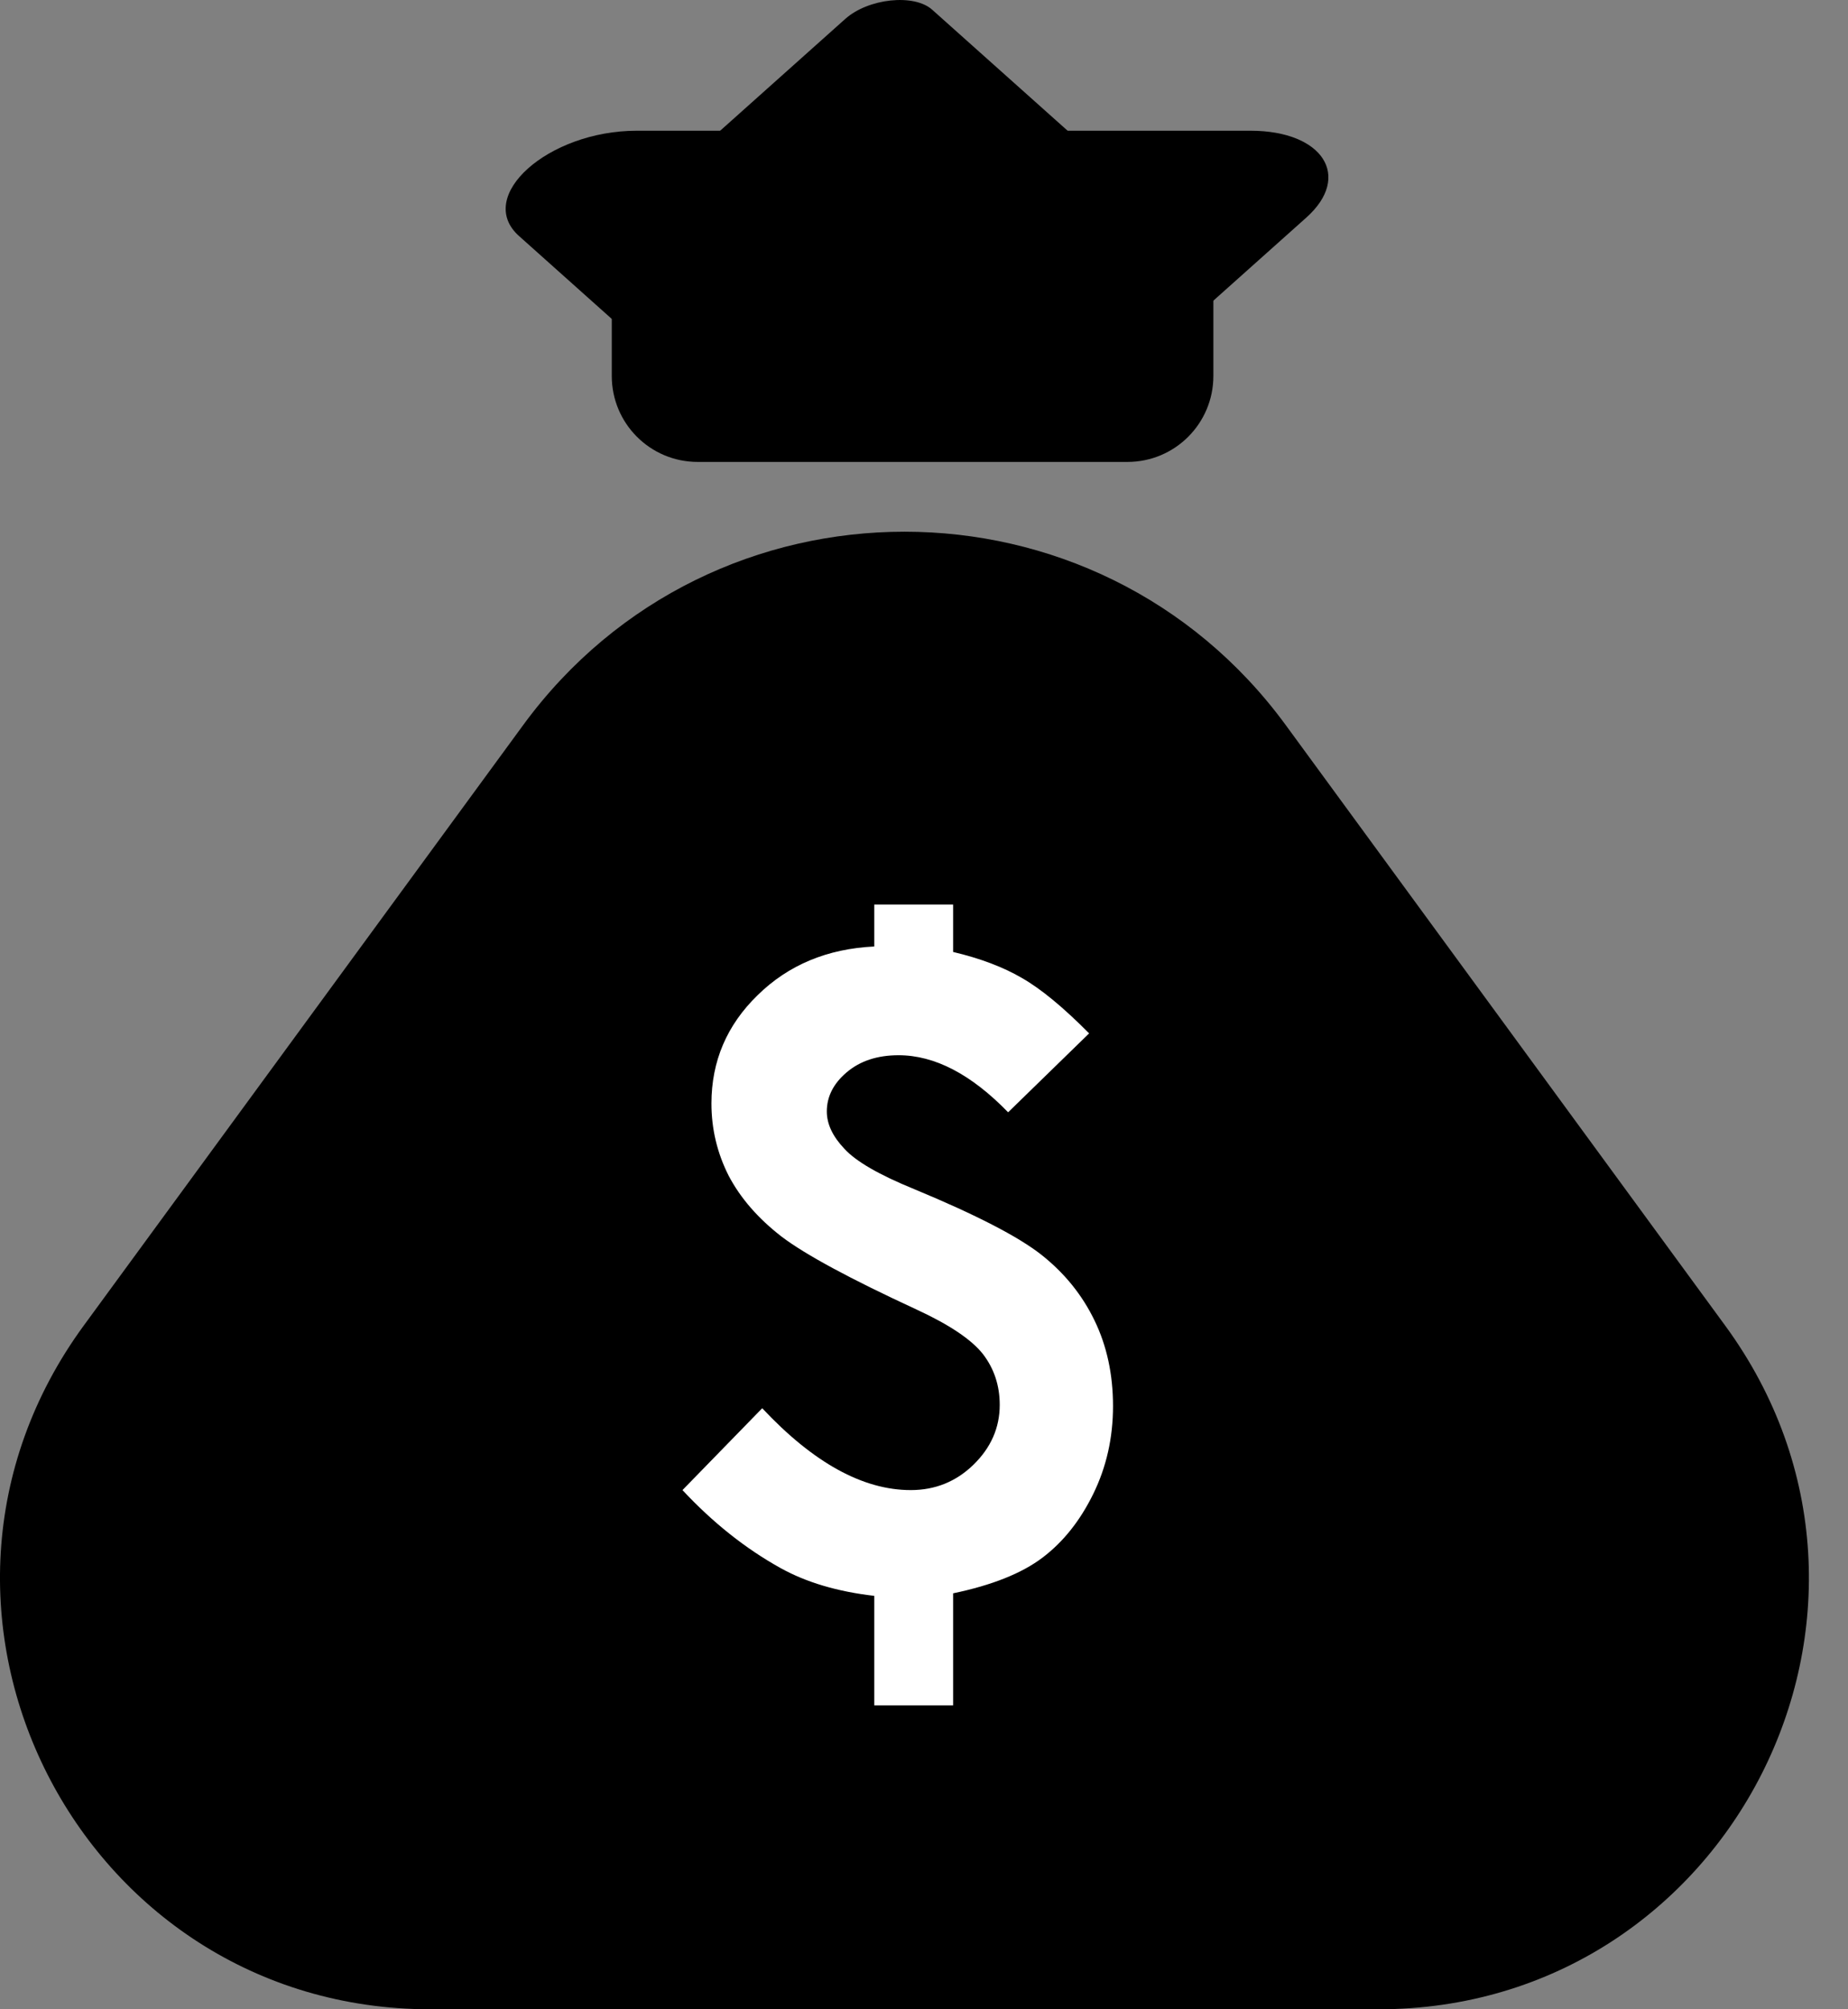
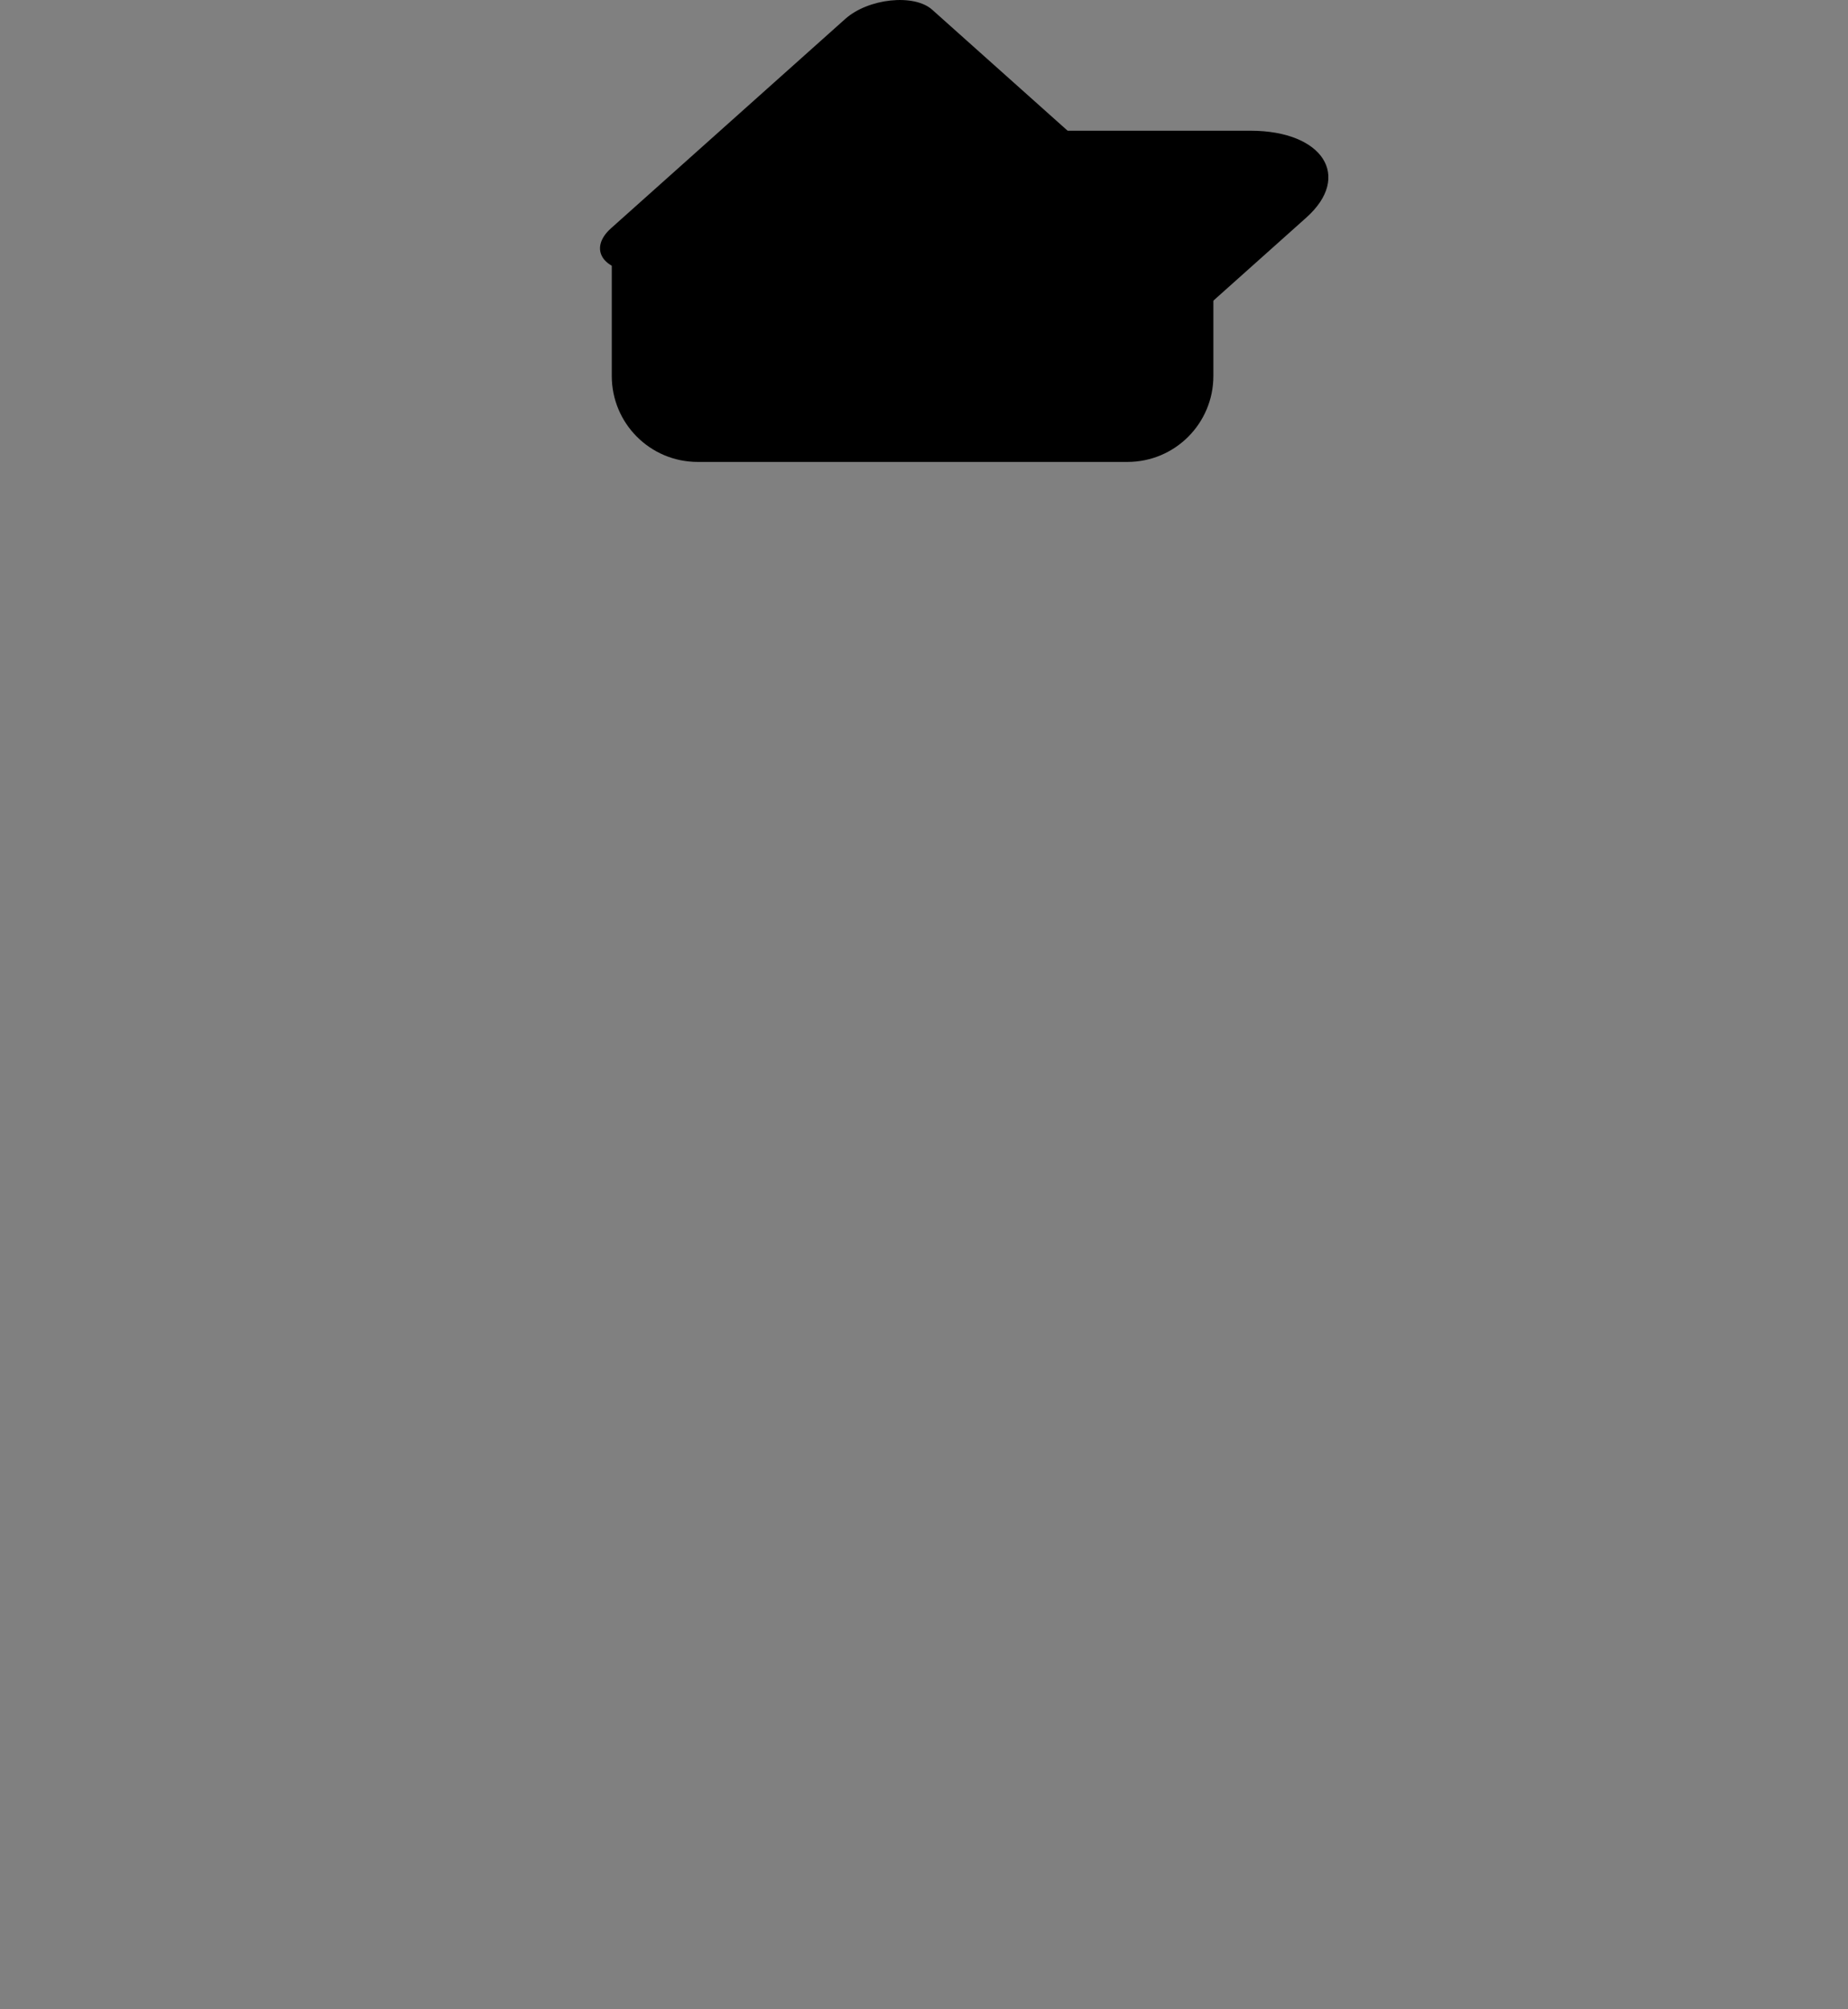
<svg xmlns="http://www.w3.org/2000/svg" fill="none" viewBox="0 0 46 50" height="50" width="46">
  <rect x="0" y="0" width="46" height="50" fill="#808080" stroke="none" />
-   <path fill="black" d="M13.02 18.047C17.72 11.626 27.307 11.626 32.007 18.047L42.943 32.987C48.115 40.053 43.069 50 34.312 50H10.715C1.958 50 -3.088 40.053 2.084 32.987L13.02 18.047Z" />
-   <path fill="black" d="M12.919 5.873C11.814 4.886 13.642 3.253 15.851 3.253L22.956 3.253L16.471 9.047L12.919 5.873Z" />
-   <path fill="black" d="M21.967 3.253L31.126 3.253C32.93 3.253 33.662 4.391 32.517 5.414L28.451 9.047L21.967 3.253Z" />
+   <path fill="black" d="M21.967 3.253L31.126 3.253C32.93 3.253 33.662 4.391 32.517 5.414L28.451 9.047Z" />
  <path fill="black" d="M29.034 5.45C29.587 5.944 28.673 6.76 27.568 6.76L15.905 6.76C15.004 6.76 14.637 6.191 15.21 5.68L21.041 0.47C21.614 -0.041 22.752 -0.162 23.203 0.241L29.034 5.45Z" />
  <path fill="black" d="M15.228 6.088H30.203V9.356C30.203 10.538 29.246 11.495 28.064 11.495H17.367C16.185 11.495 15.228 10.538 15.228 9.356V6.088Z" />
-   <path fill="white" d="M27.11 25.715L25.094 27.679C24.174 26.732 23.266 26.259 22.367 26.259C21.838 26.259 21.407 26.401 21.072 26.687C20.745 26.965 20.581 27.289 20.581 27.658C20.581 27.971 20.727 28.281 21.02 28.588C21.305 28.901 21.884 29.235 22.754 29.59C24.3 30.231 25.358 30.778 25.929 31.23C26.5 31.683 26.939 32.226 27.245 32.86C27.552 33.493 27.705 34.204 27.705 34.99C27.705 35.777 27.541 36.505 27.214 37.173C26.887 37.842 26.465 38.371 25.95 38.761C25.435 39.151 24.693 39.447 23.725 39.649V42.438H21.762V39.712C20.849 39.607 20.073 39.377 19.432 39.022C18.555 38.535 17.74 37.887 16.988 37.08L18.973 35.043C20.247 36.401 21.48 37.08 22.67 37.08C23.276 37.08 23.795 36.871 24.227 36.453C24.665 36.028 24.885 35.53 24.885 34.959C24.885 34.479 24.745 34.057 24.467 33.695C24.181 33.333 23.631 32.964 22.817 32.588C21.159 31.822 20.038 31.216 19.453 30.771C18.868 30.318 18.43 29.813 18.137 29.256C17.852 28.692 17.709 28.093 17.709 27.46C17.709 26.408 18.092 25.51 18.858 24.765C19.624 24.013 20.592 23.609 21.762 23.553V22.509H23.725V23.689C24.401 23.849 24.972 24.065 25.438 24.337C25.912 24.608 26.469 25.068 27.11 25.715Z" />
</svg>